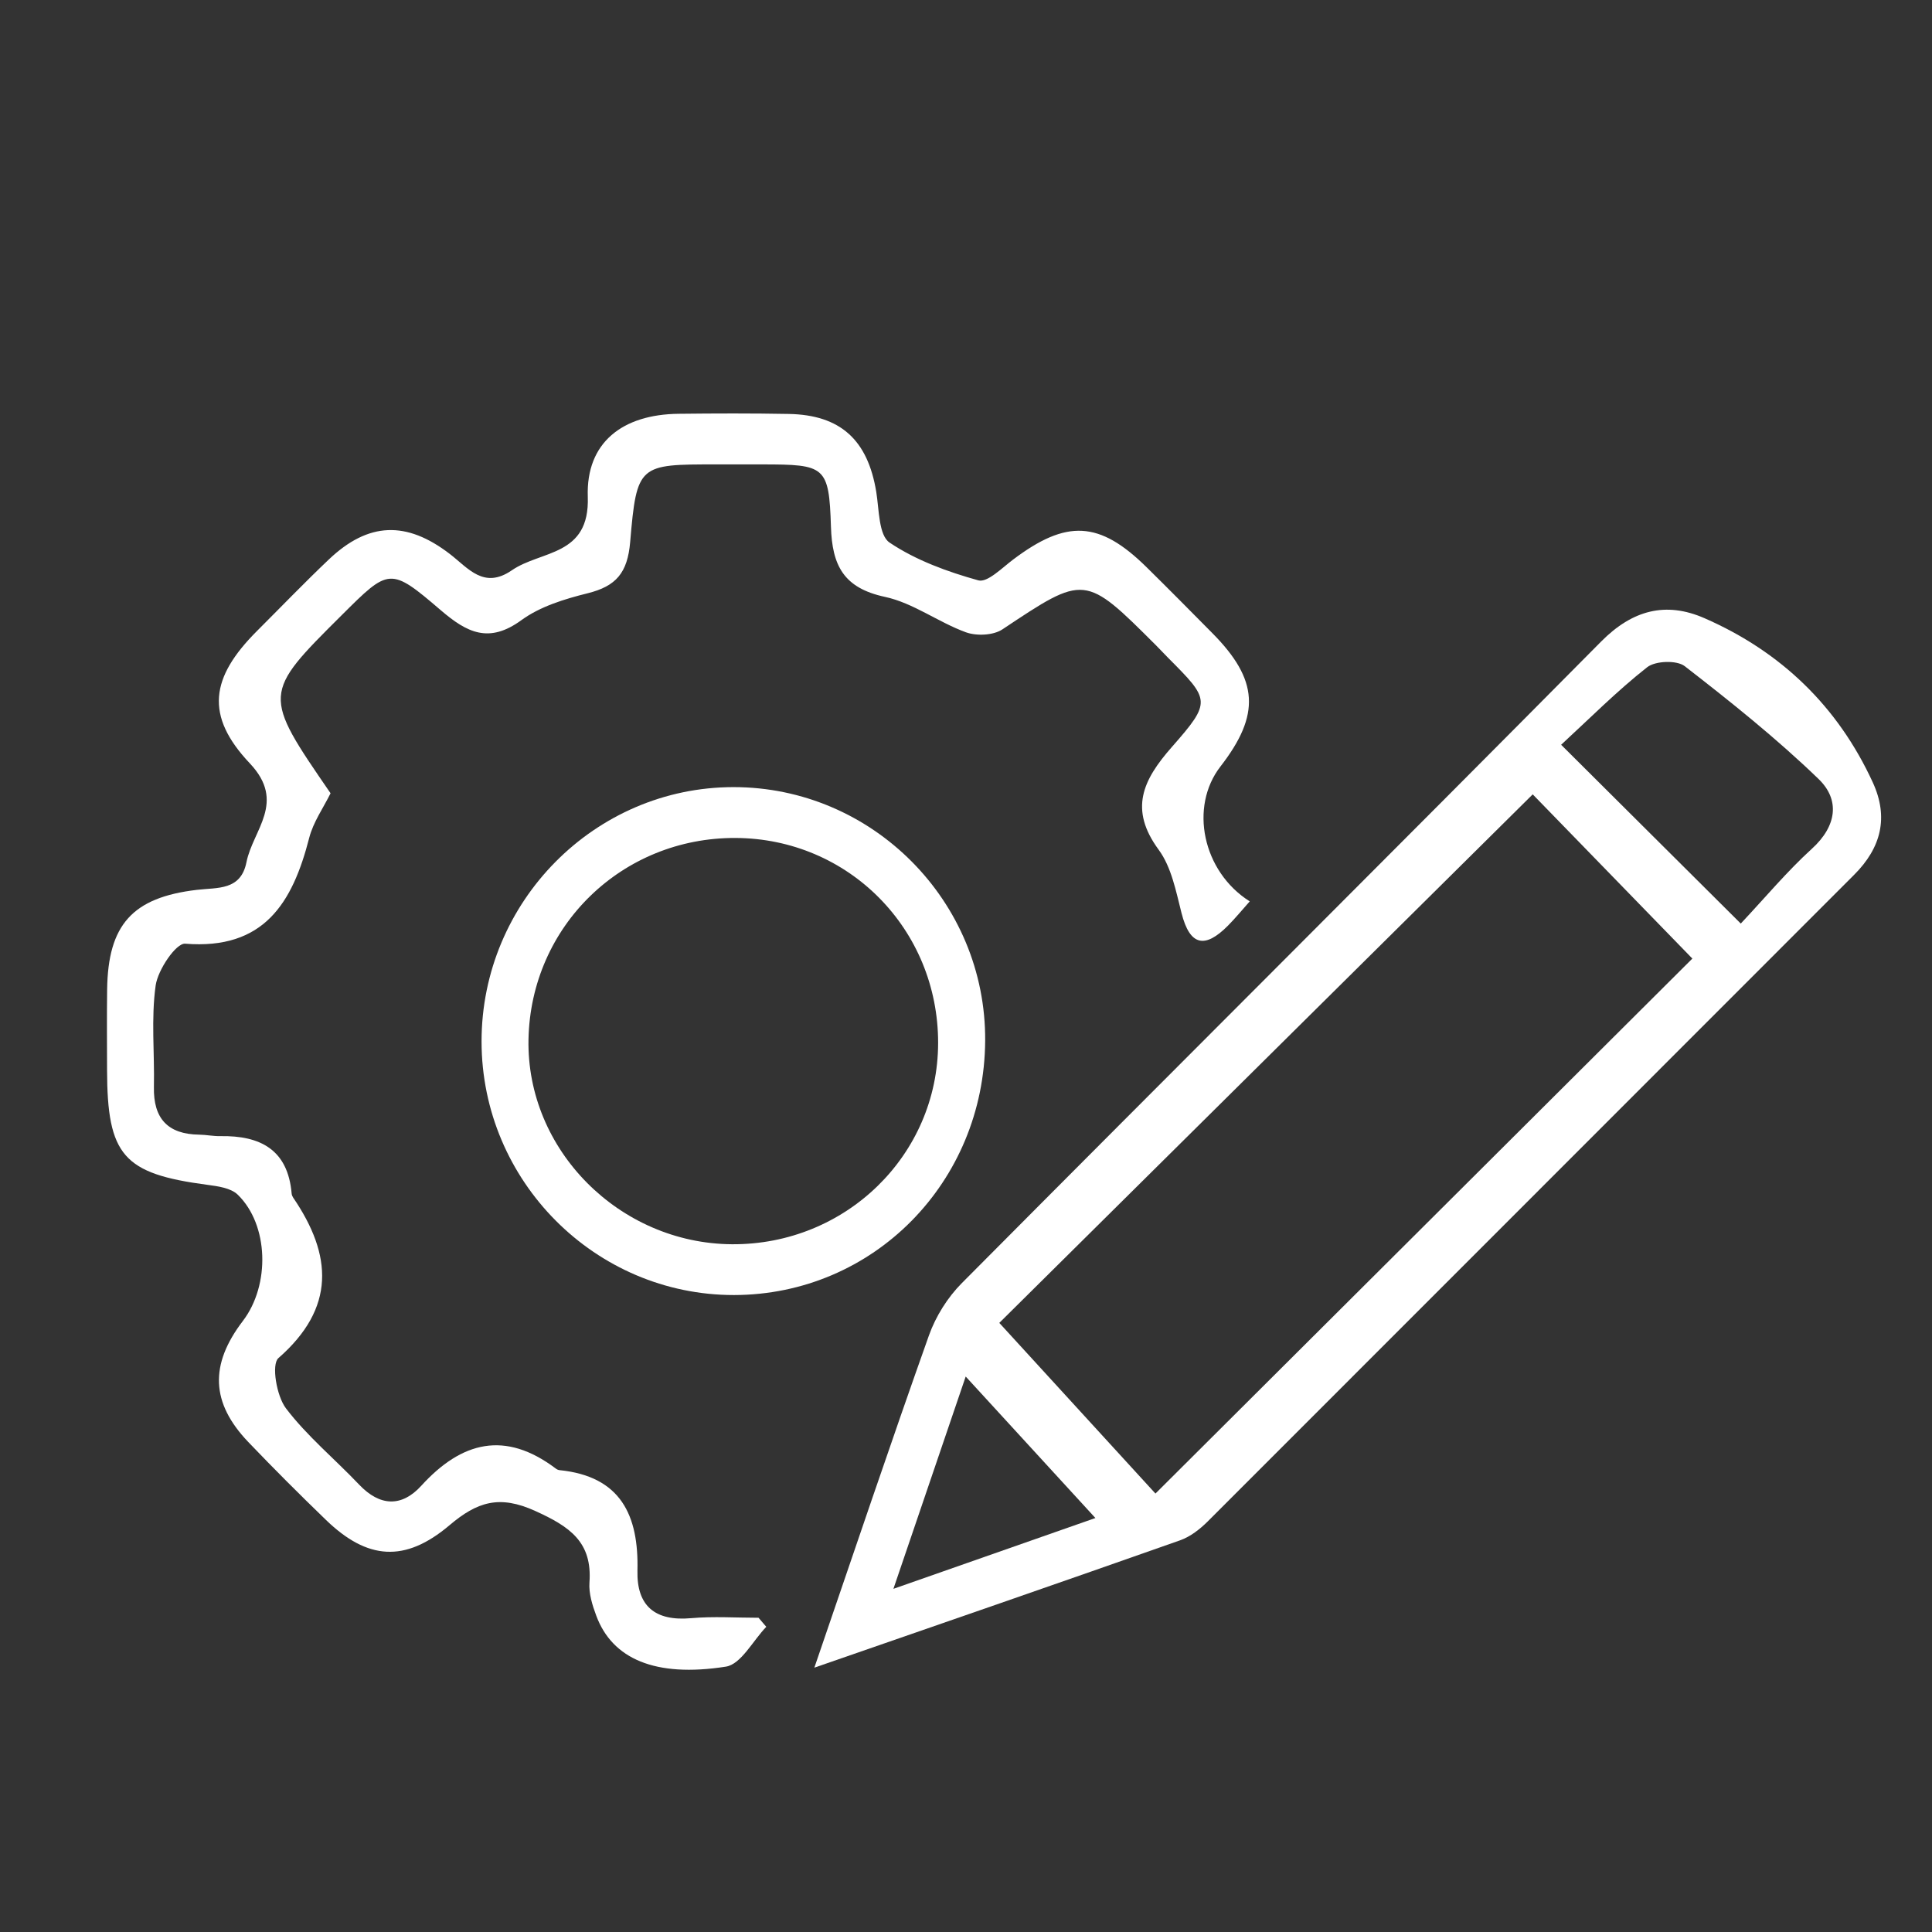
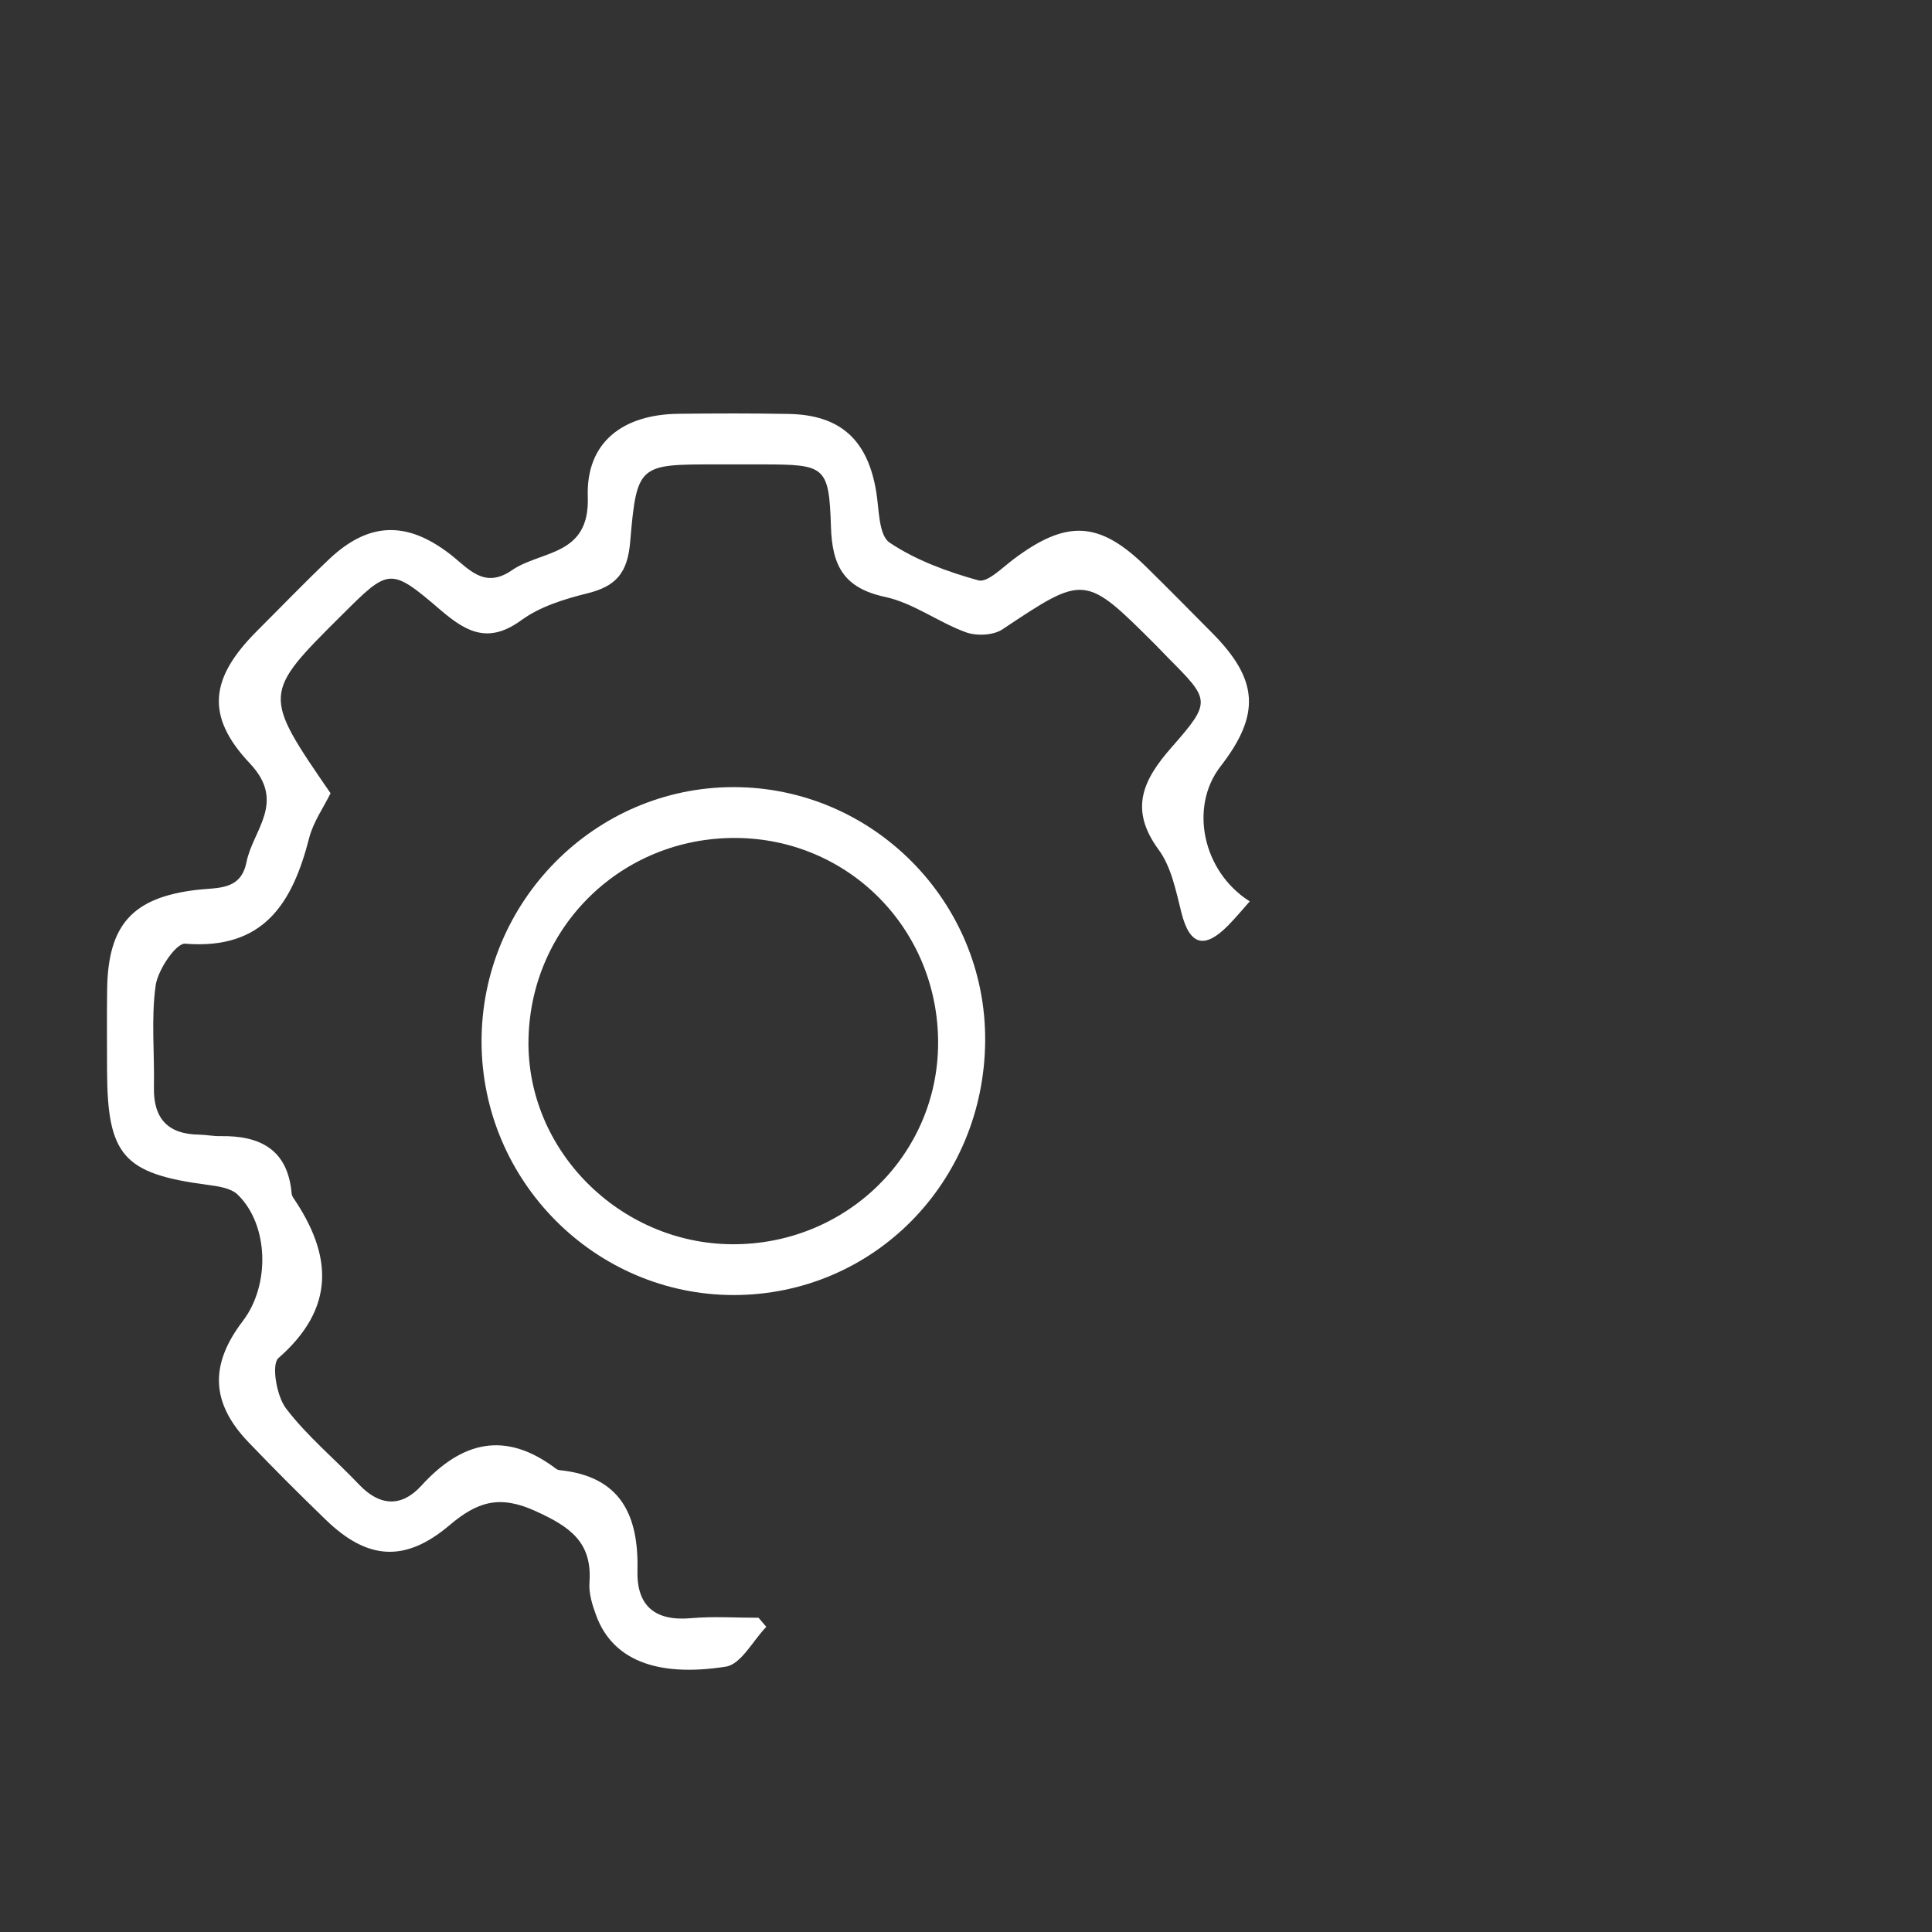
<svg xmlns="http://www.w3.org/2000/svg" version="1.1" id="Layer_3" x="0px" y="0px" width="51px" height="51px" viewBox="0 0 51 51" enable-background="new 0 0 51 51" xml:space="preserve">
  <rect x="0" y="0" width="51" height="51" fill="#333333" stroke="none" />
  <rect x="-12.667" y="-10.5" display="none" fill-rule="evenodd" clip-rule="evenodd" fill="#F9E815" width="76.667" height="72.667" />
  <g>
-     <path fill-rule="evenodd" clip-rule="evenodd" fill="#FFFFFF" d="M21.497,44.022c1.056-3.08,2.016-5.933,3.025-8.771   c0.179-0.502,0.493-1.004,0.87-1.382c5.617-5.652,11.266-11.274,16.875-16.935c0.827-0.834,1.708-1.06,2.723-0.617   c2.018,0.881,3.523,2.326,4.448,4.339c0.421,0.919,0.223,1.721-0.495,2.438c-5.69,5.688-11.372,11.382-17.063,17.069   c-0.205,0.204-0.459,0.402-0.727,0.497C28.005,41.771,24.85,42.859,21.497,44.022z M30.501,39.426   c4.837-4.821,9.548-9.514,14.173-14.122c-1.424-1.465-2.89-2.973-4.214-4.335c-4.743,4.7-9.492,9.406-14.081,13.952   C27.753,36.422,29.153,37.953,30.501,39.426z M45.952,24.38c0.652-0.694,1.223-1.38,1.877-1.975   c0.658-0.598,0.748-1.291,0.176-1.842c-1.106-1.068-2.315-2.034-3.533-2.978c-0.209-0.162-0.774-0.142-0.991,0.028   c-0.799,0.629-1.521,1.356-2.271,2.047C42.87,21.314,44.337,22.774,45.952,24.38z M25.492,36.337   c-0.646,1.899-1.239,3.64-1.908,5.604c2.025-0.71,3.754-1.317,5.332-1.869C27.789,38.841,26.698,37.651,25.492,36.337z" />
    <path fill-rule="evenodd" clip-rule="evenodd" fill="#FFFFFF" d="M20.228,42.944c-0.353,0.365-0.666,0.988-1.066,1.051   c-1.871,0.294-3.002-0.208-3.423-1.347c-0.103-0.275-0.199-0.586-0.179-0.871c0.079-1.075-0.522-1.479-1.43-1.891   c-0.949-0.432-1.536-0.241-2.264,0.376c-1.177,0.997-2.172,0.914-3.261-0.139c-0.696-0.672-1.381-1.357-2.051-2.057   c-0.989-1.037-1.025-2.04-0.143-3.196c0.724-0.949,0.685-2.536-0.135-3.333c-0.182-0.178-0.526-0.224-0.805-0.261   c-2.216-0.293-2.64-0.771-2.645-3.034c-0.001-0.708-0.007-1.416,0.002-2.124c0.023-1.706,0.667-2.428,2.369-2.628   c0.551-0.065,1.159,0.021,1.309-0.731c0.171-0.856,1.058-1.582,0.088-2.609c-1.192-1.262-1.037-2.266,0.187-3.491   c0.633-0.632,1.253-1.277,1.902-1.893c1.041-0.987,2.044-1.024,3.192-0.142c0.486,0.374,0.896,0.941,1.638,0.429   c0.772-0.531,2.057-0.362,2.003-1.938c-0.05-1.441,0.925-2.176,2.396-2.192c0.968-0.011,1.938-0.014,2.905,0.004   c1.37,0.024,2.09,0.687,2.314,2.058c0.076,0.466,0.063,1.145,0.352,1.338c0.696,0.468,1.528,0.77,2.343,0.997   c0.237,0.066,0.624-0.328,0.915-0.547c1.414-1.067,2.28-1.026,3.524,0.198c0.584,0.575,1.16,1.158,1.736,1.74   c1.224,1.235,1.278,2.152,0.217,3.521c-0.827,1.066-0.476,2.774,0.772,3.562c-0.195,0.219-0.377,0.441-0.577,0.643   c-0.601,0.604-1.001,0.543-1.224-0.336c-0.146-0.574-0.266-1.212-0.603-1.67c-0.787-1.071-0.418-1.841,0.347-2.711   c1.056-1.202,1.01-1.242-0.098-2.356c-0.104-0.105-0.206-0.215-0.311-0.321c-1.893-1.892-1.884-1.88-4.062-0.43   c-0.239,0.16-0.685,0.18-0.966,0.077c-0.729-0.266-1.392-0.775-2.135-0.934c-1.09-0.234-1.395-0.825-1.426-1.854   c-0.051-1.602-0.154-1.641-1.808-1.643c-0.411-0.001-0.819,0-1.229,0c-2.032,0-2.089-0.004-2.263,2.048   c-0.07,0.817-0.372,1.167-1.124,1.354c-0.607,0.151-1.252,0.348-1.747,0.709c-0.856,0.625-1.435,0.333-2.13-0.263   c-1.336-1.145-1.365-1.112-2.61,0.128c-2.098,2.087-2.098,2.087-0.298,4.705c-0.188,0.382-0.458,0.761-0.565,1.182   c-0.439,1.71-1.192,2.956-3.273,2.789c-0.24-0.02-0.72,0.688-0.779,1.102c-0.123,0.878-0.027,1.784-0.046,2.678   c-0.018,0.831,0.362,1.251,1.197,1.261c0.186,0.003,0.372,0.043,0.557,0.039c1.052-0.018,1.783,0.355,1.882,1.518   c0.003,0.035,0.019,0.073,0.039,0.104c1.037,1.52,1.126,2.913-0.39,4.239C7.161,36.019,7.3,36.85,7.548,37.176   c0.558,0.735,1.29,1.338,1.931,2.013c0.549,0.579,1.125,0.598,1.64,0.033c1.069-1.174,2.214-1.463,3.548-0.459   c0.028,0.022,0.066,0.042,0.102,0.045c1.618,0.163,2.094,1.191,2.058,2.654c-0.022,0.934,0.468,1.339,1.415,1.254   c0.589-0.052,1.187-0.011,1.782-0.011C20.091,42.785,20.159,42.864,20.228,42.944z" />
    <path fill-rule="evenodd" clip-rule="evenodd" fill="#FFFFFF" d="M12.712,27.491c-0.001-3.69,2.988-6.71,6.646-6.713   c3.673-0.004,6.673,3.017,6.648,6.695c-0.024,3.742-2.955,6.707-6.631,6.713C15.712,34.188,12.713,31.177,12.712,27.491z    M19.323,32.845c3.005,0.019,5.437-2.355,5.441-5.312c0.004-3.003-2.36-5.398-5.345-5.413c-2.999-0.014-5.406,2.324-5.468,5.313   C13.892,30.353,16.348,32.825,19.323,32.845z" />
  </g>
</svg>